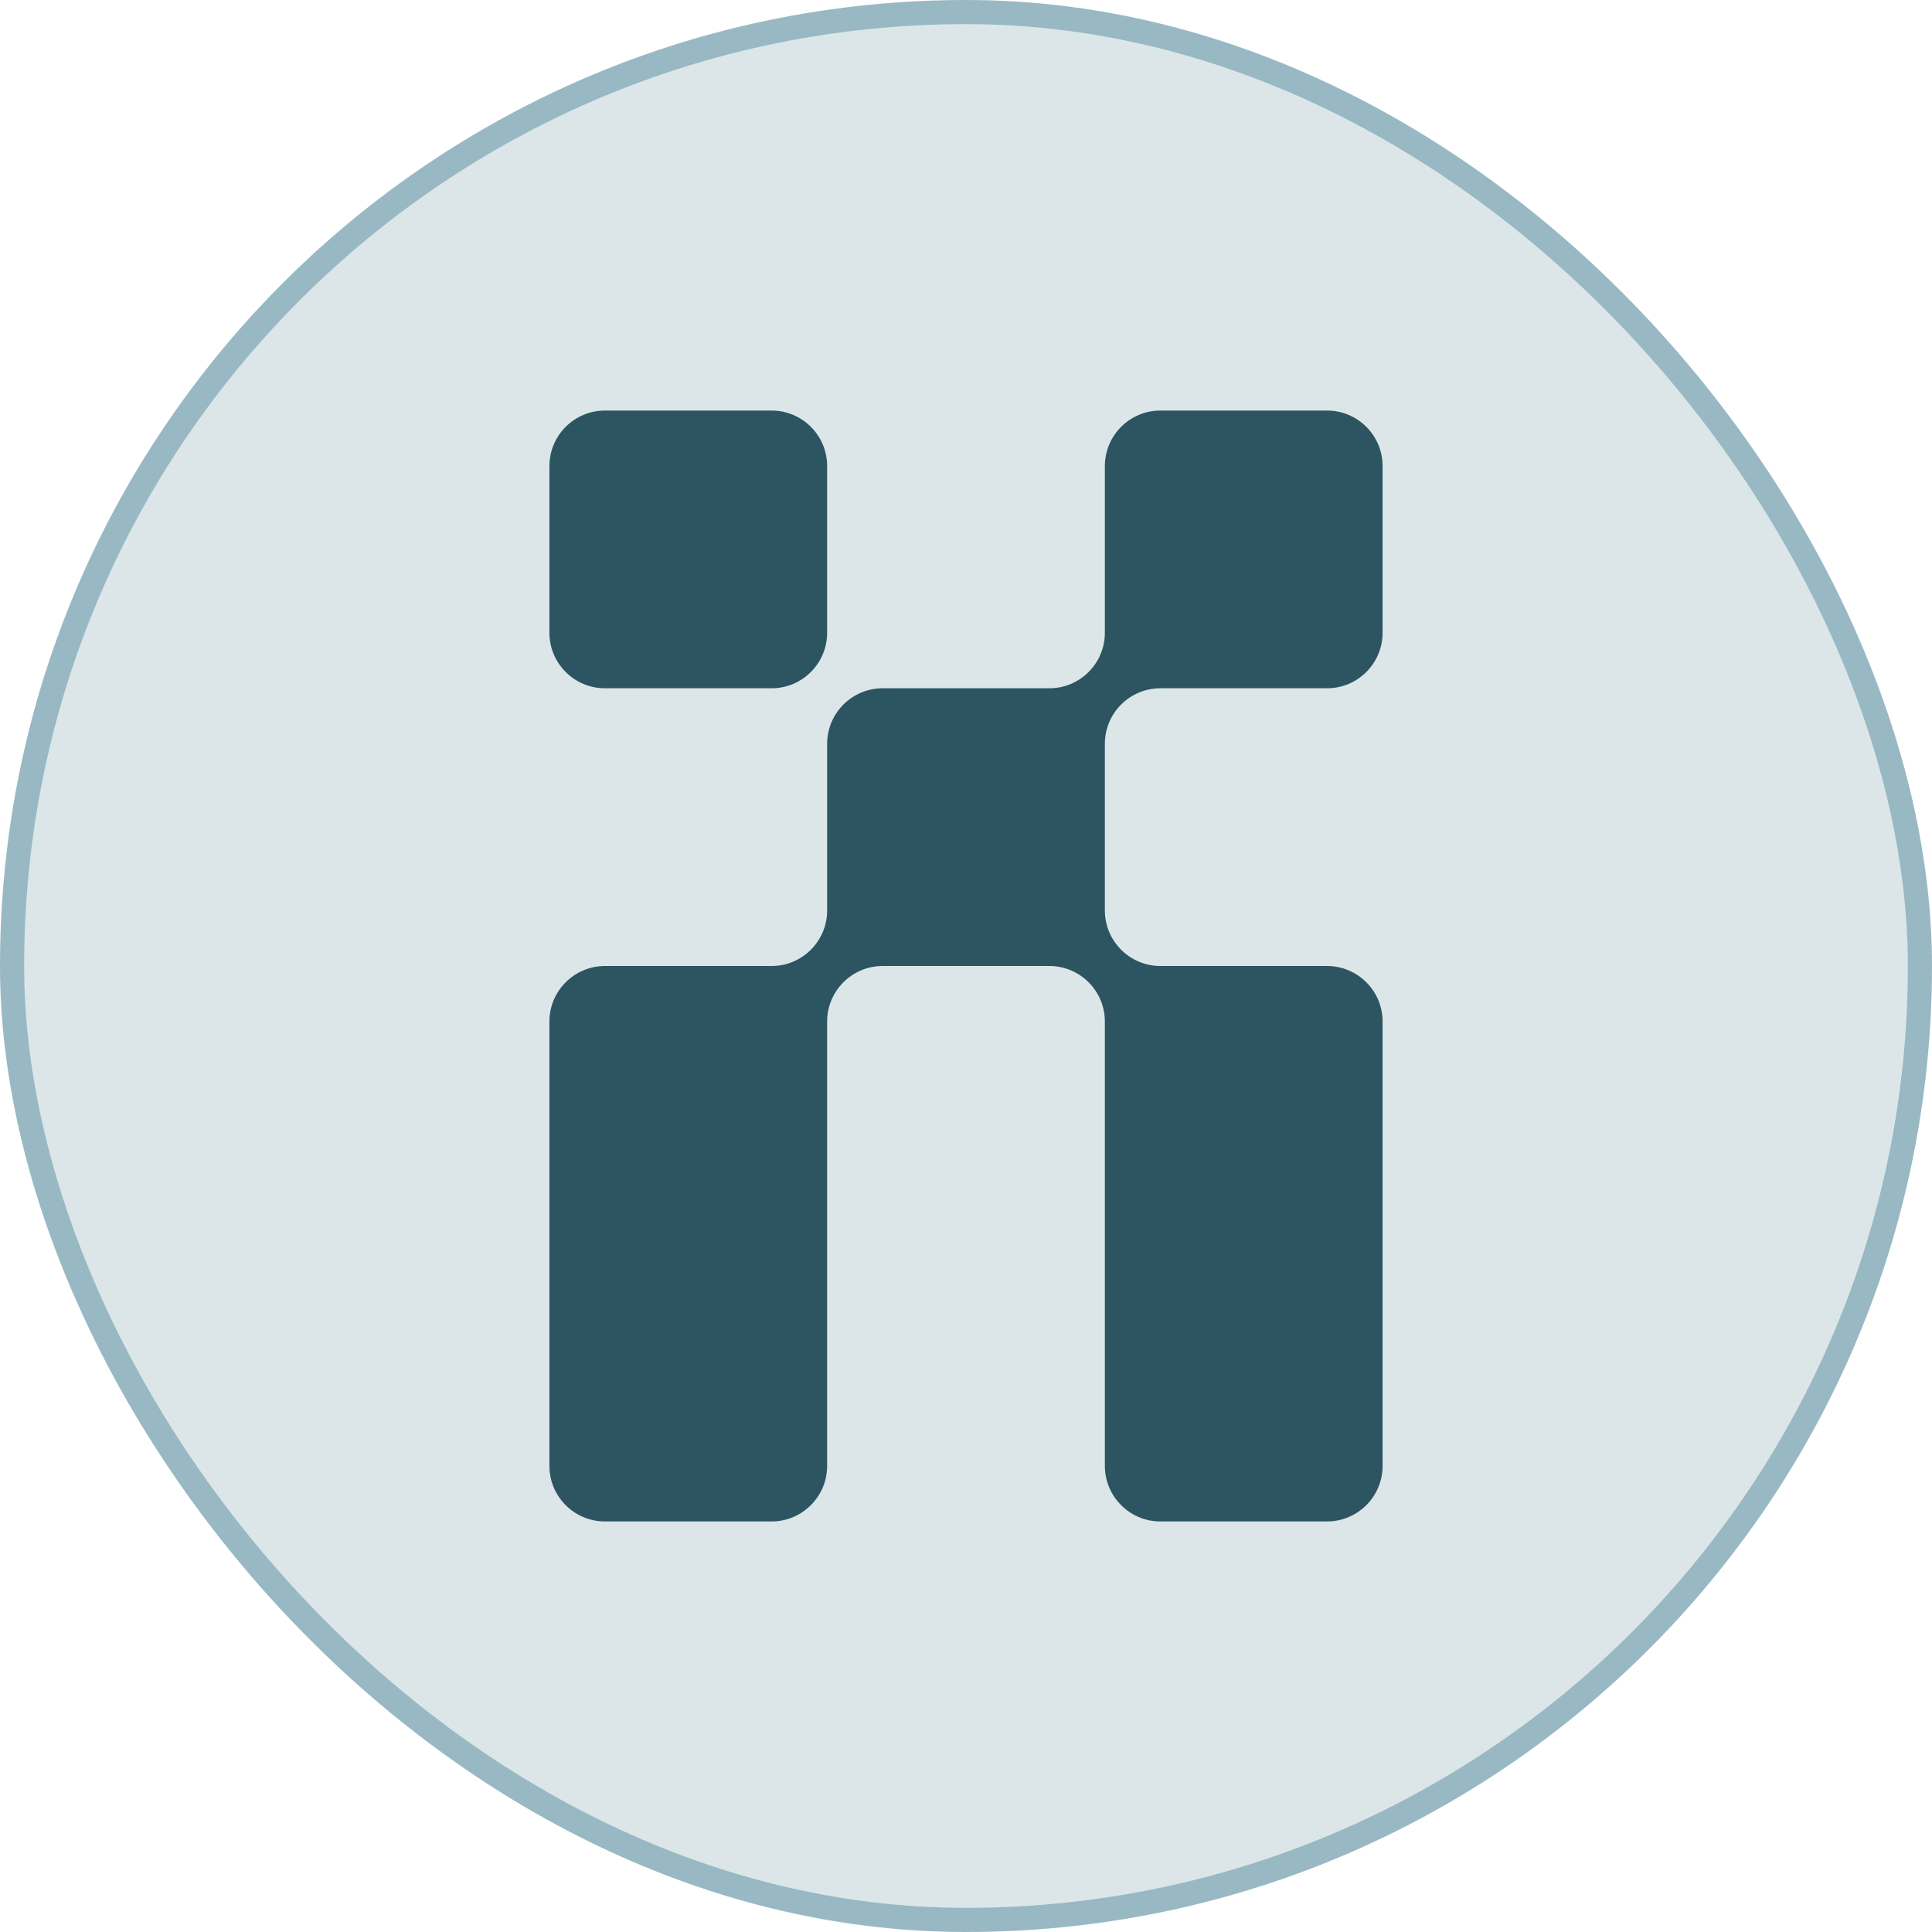
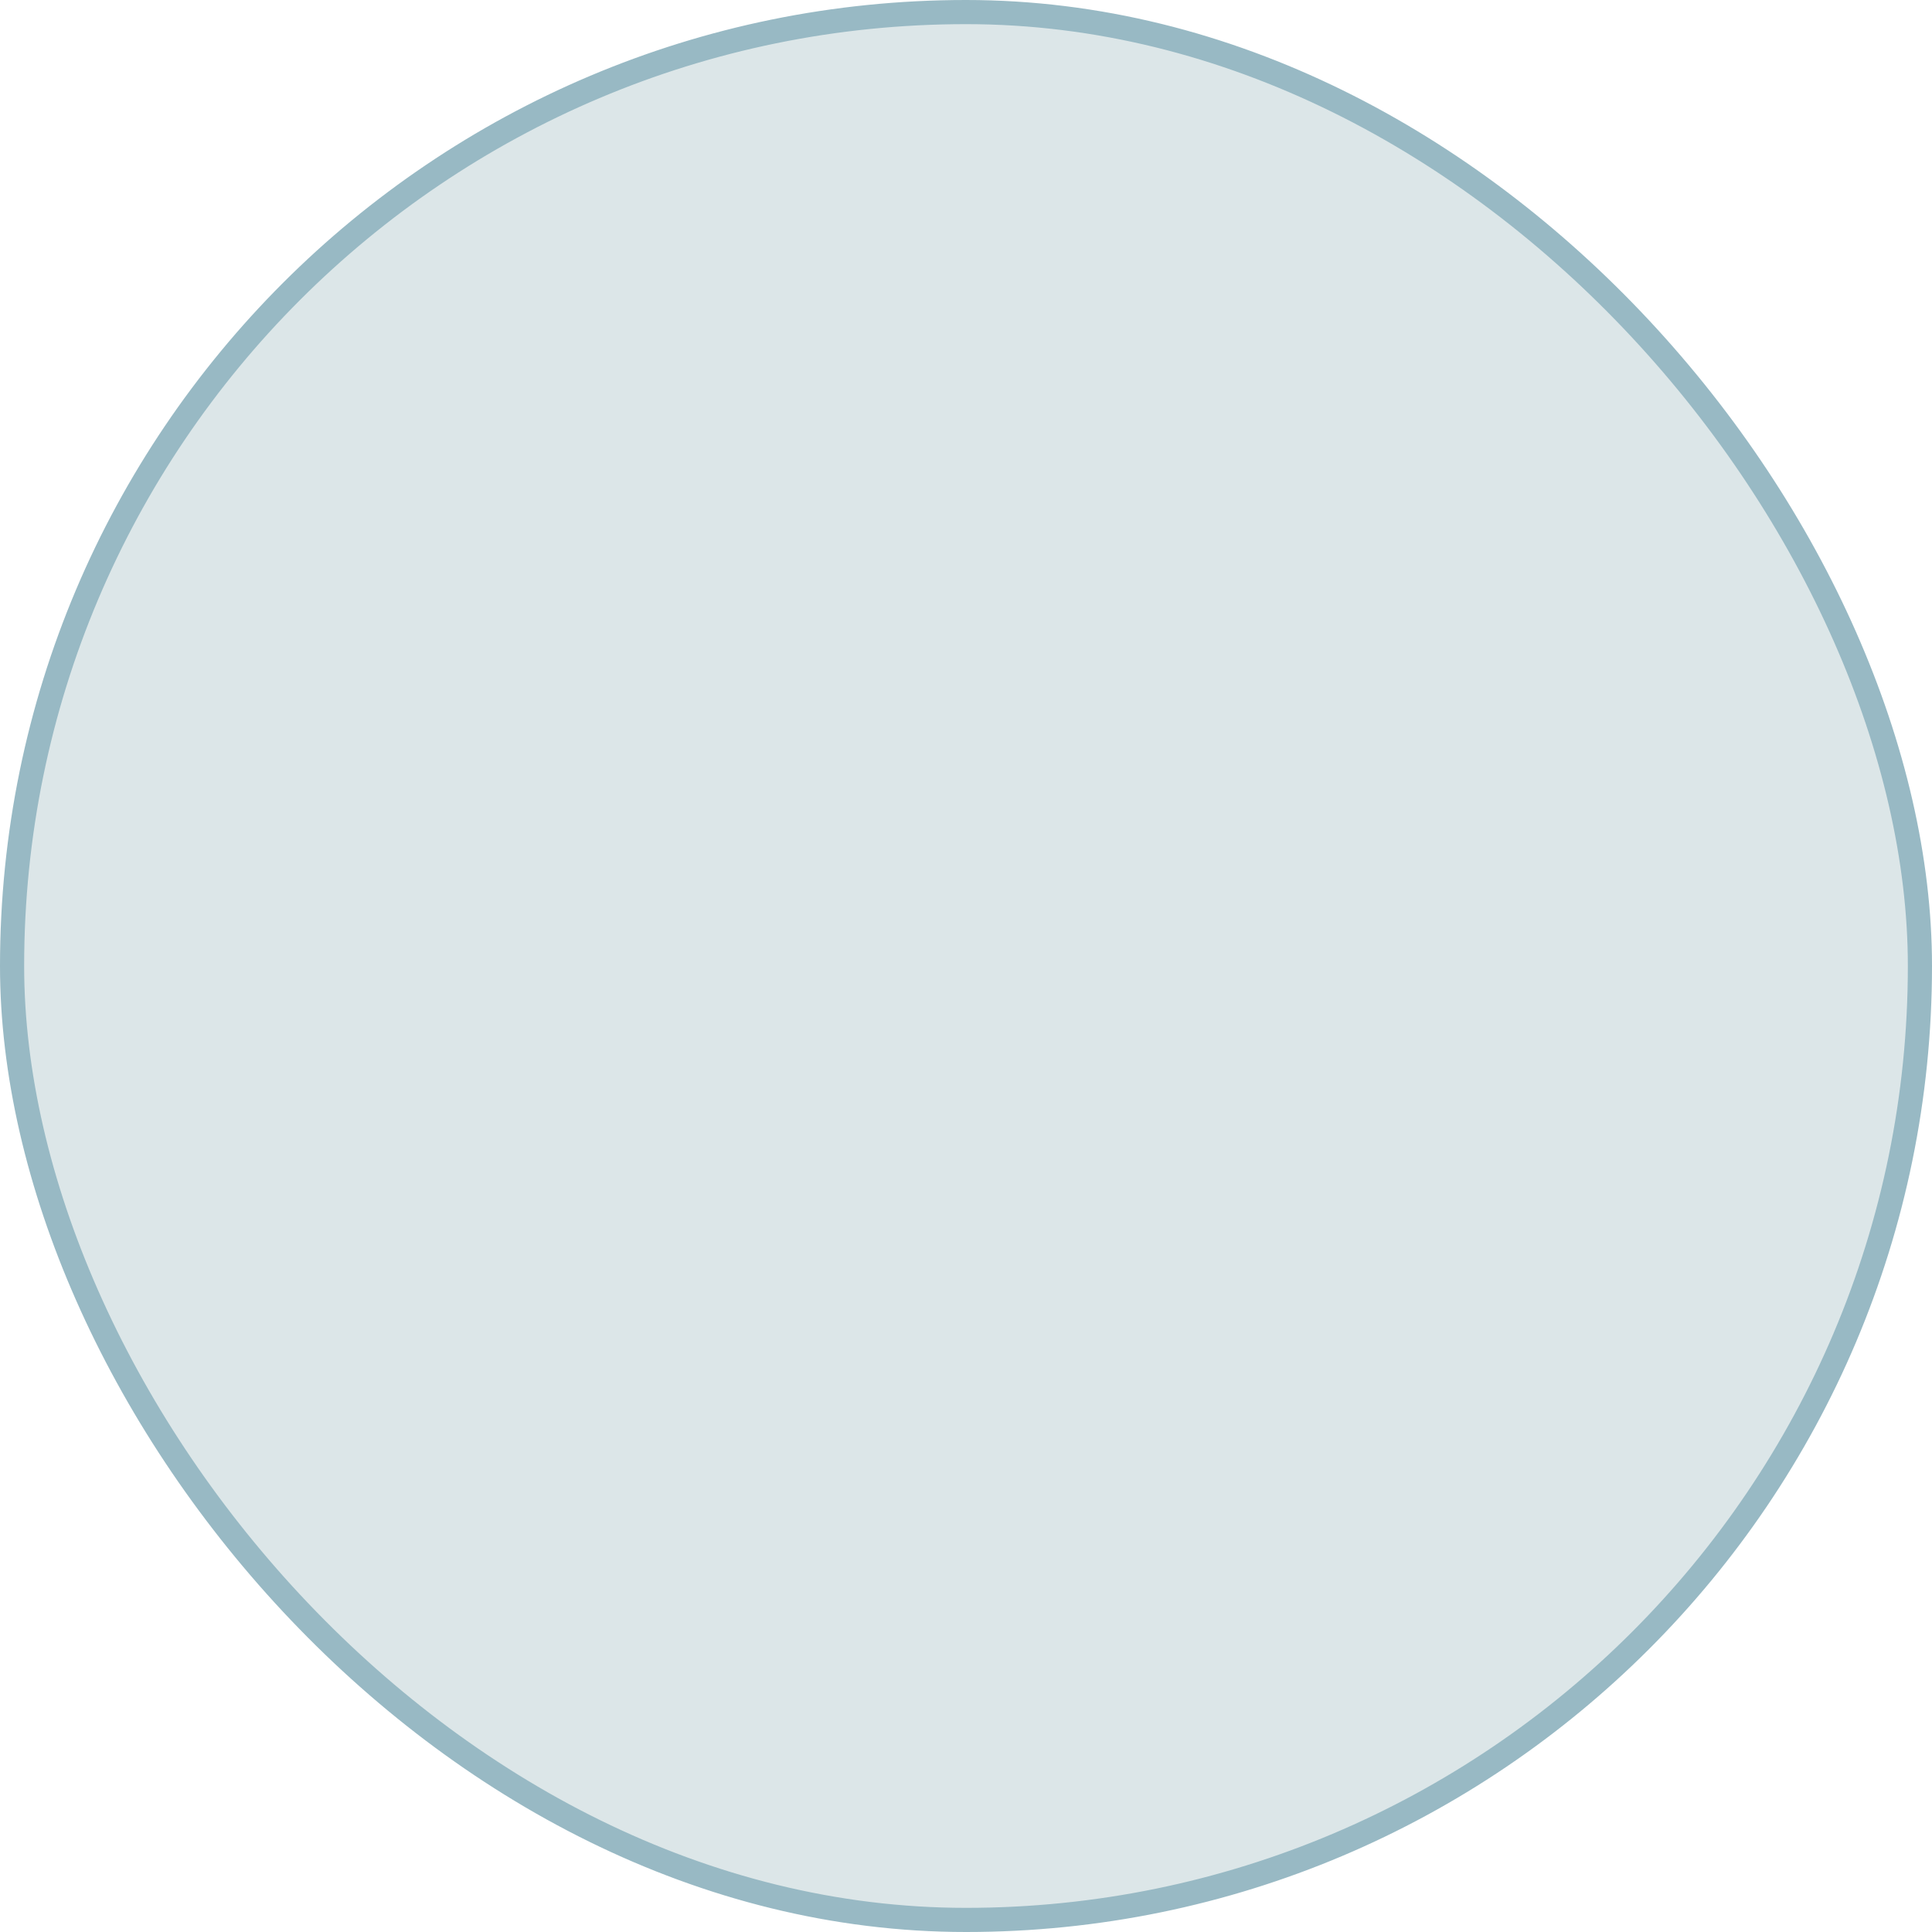
<svg xmlns="http://www.w3.org/2000/svg" width="80" height="80" viewBox="0 0 80 80" fill="none">
  <rect x="0.5" y="0.5" width="79" height="79" rx="39.5" fill="#DCE6E8" />
  <rect x="0.5" y="0.5" width="79" height="79" rx="39.5" stroke="#98B9C4" />
  <g clip-path="url(#clip0_214_958)">
    <path d="M25.05 17C23.78 17 22.75 18.03 22.75 19.3V26.2C22.75 27.47 23.78 28.5 25.05 28.5H31.95C33.22 28.5 34.25 27.47 34.25 26.2V19.3C34.25 18.03 33.22 17 31.95 17H25.05Z" fill="#2D5561" />
-     <path d="M54.95 40C56.22 40 57.25 41.03 57.25 42.3V60.7C57.25 61.97 56.22 63 54.95 63H48.05C46.78 63 45.75 61.97 45.75 60.7V42.3C45.75 41.03 44.72 40 43.45 40H36.55C35.28 40 34.25 41.03 34.25 42.3V60.7C34.25 61.891 33.345 62.87 32.185 62.988C32.108 62.996 32.029 63 31.95 63H25.05C23.78 63 22.75 61.97 22.75 60.7V42.3C22.75 41.03 23.78 40 25.05 40H31.95C33.22 40 34.25 38.97 34.25 37.7V30.8C34.25 30.795 34.25 30.79 34.25 30.785C34.258 29.522 35.285 28.5 36.55 28.5H43.45C44.72 28.5 45.75 27.47 45.75 26.2V19.3C45.75 18.03 46.78 17 48.05 17H54.95C56.22 17 57.25 18.03 57.25 19.3V26.2C57.25 27.47 56.22 28.5 54.95 28.5H48.05C46.78 28.5 45.75 29.53 45.75 30.8V37.7C45.75 38.97 46.78 40 48.05 40H54.95Z" fill="#2D5561" />
  </g>
  <defs>
    <clipPath id="clip0_214_958">
-       <rect width="34.5" height="46" fill="white" transform="translate(22.75 17)" />
-     </clipPath>
+       </clipPath>
  </defs>
</svg>